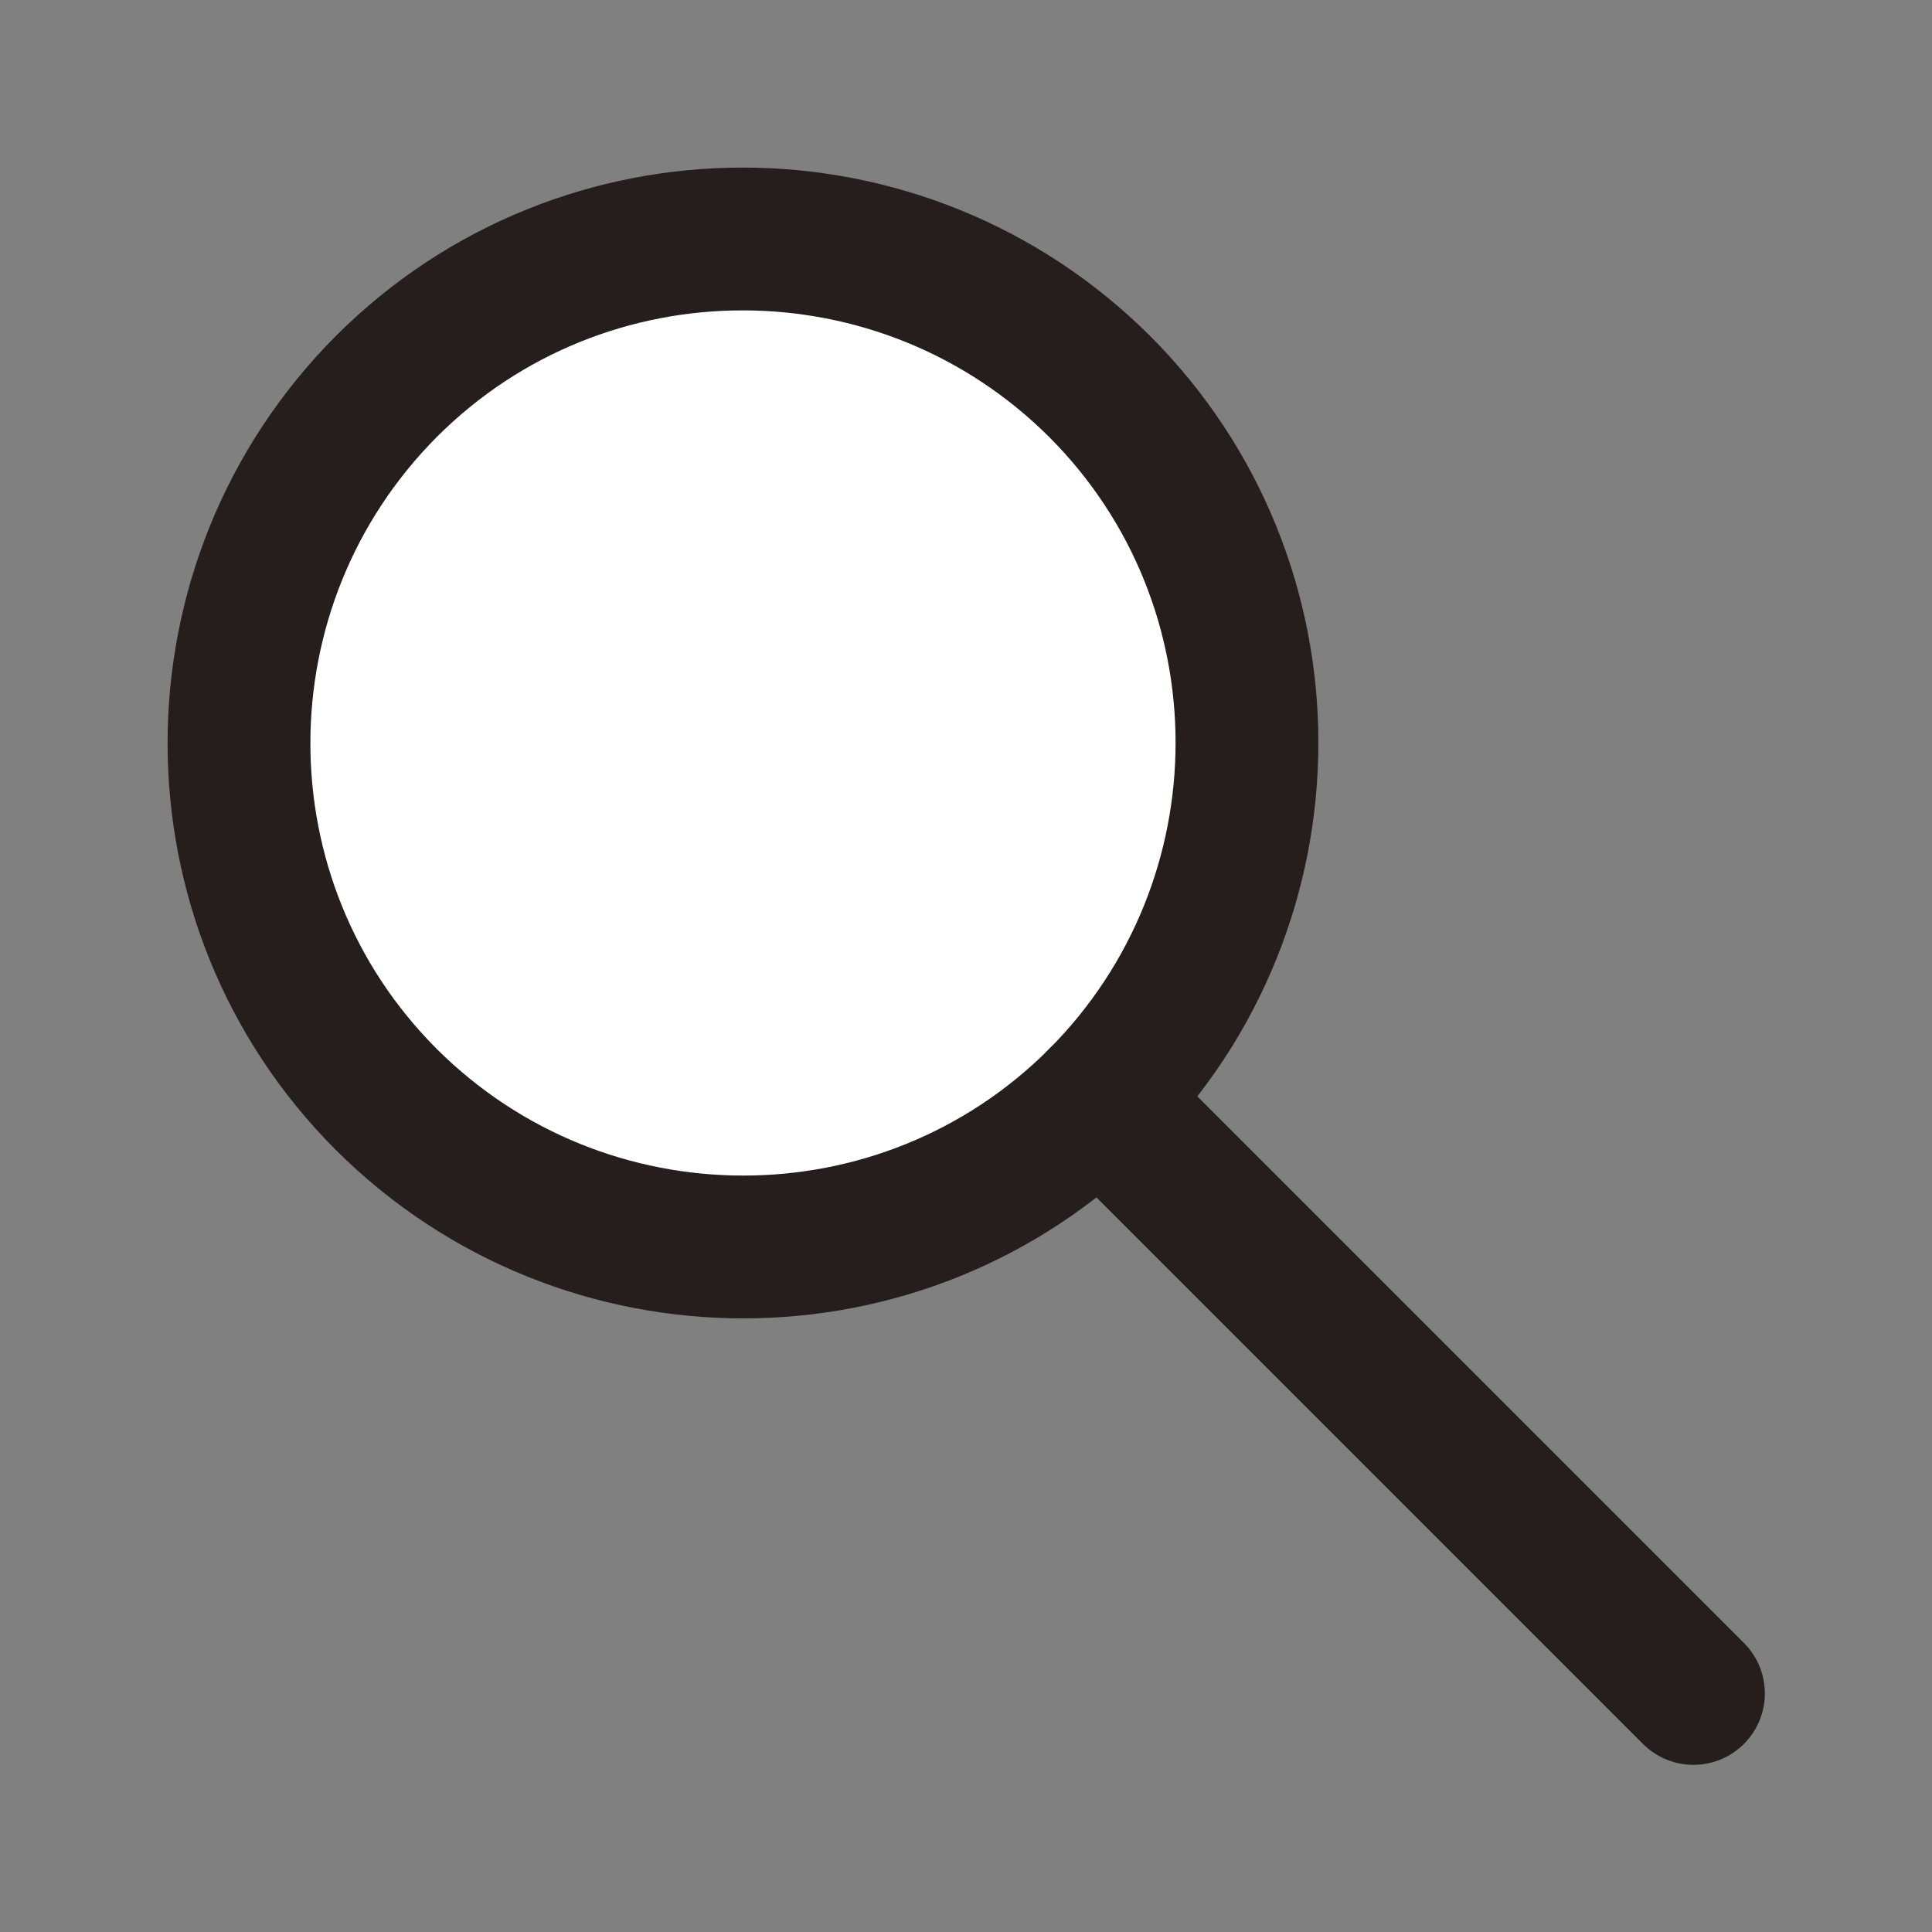
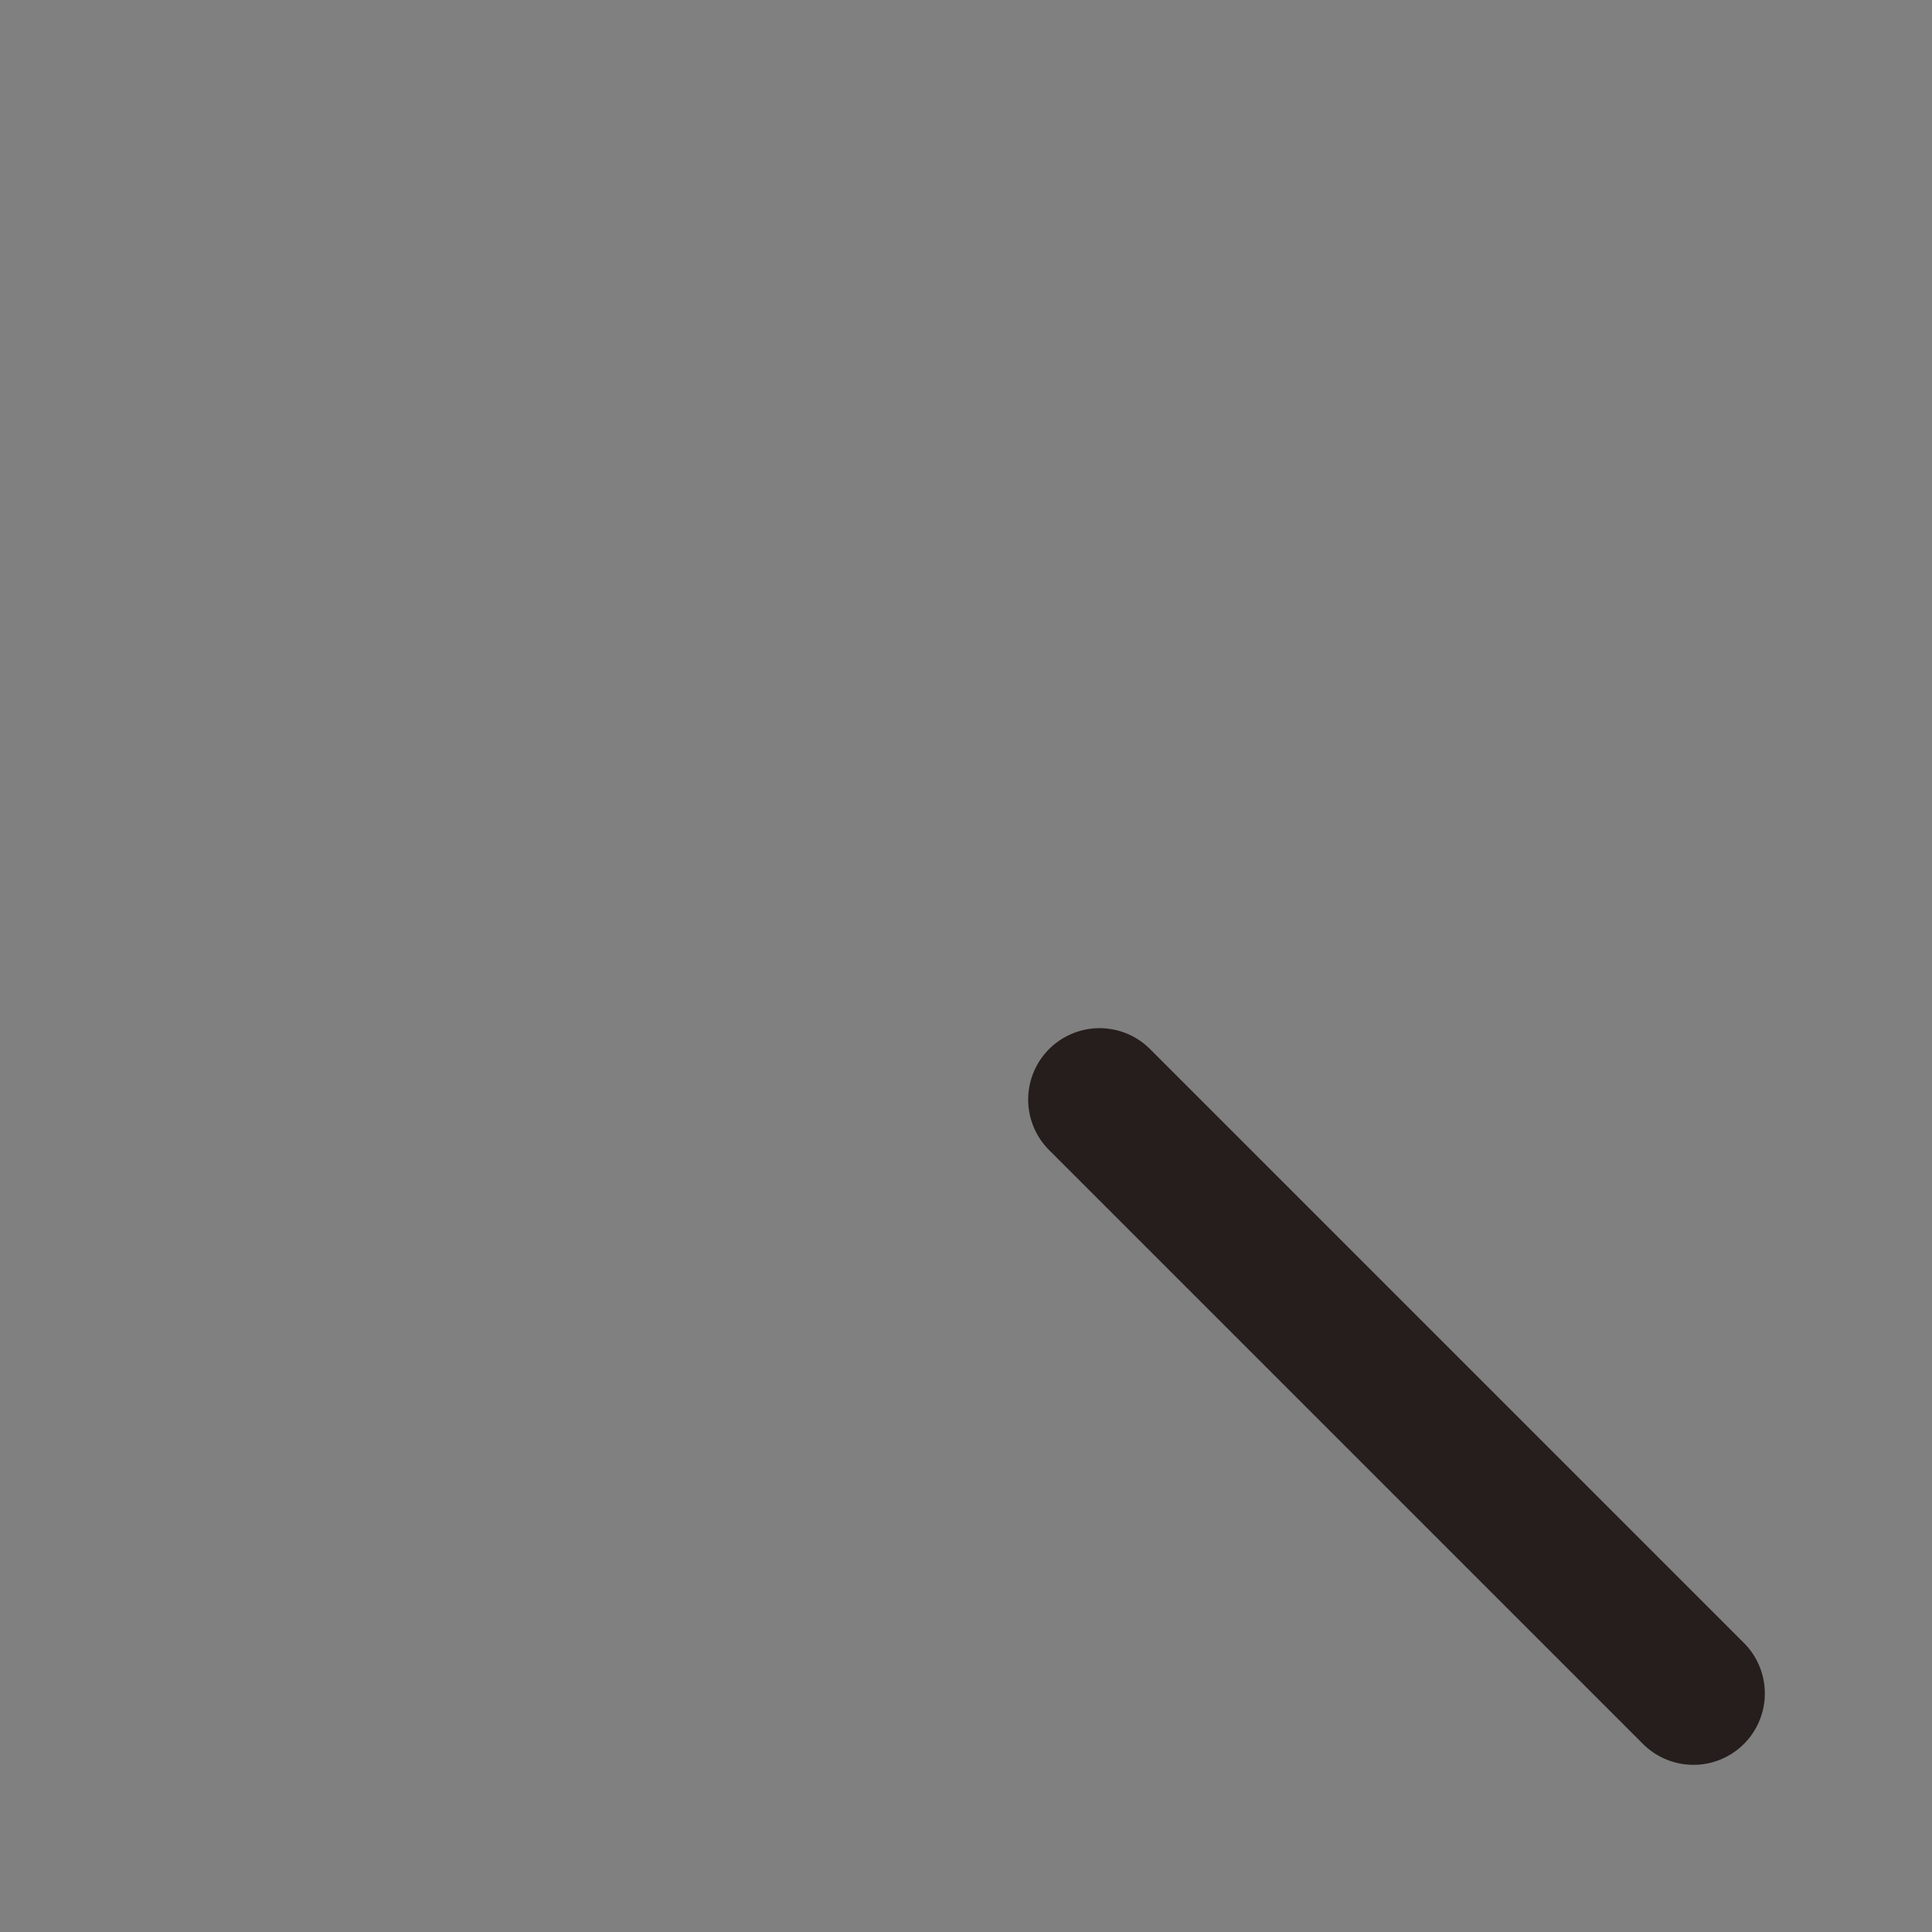
<svg xmlns="http://www.w3.org/2000/svg" id="_作業用" data-name="作業用" viewBox="0 0 23 23">
  <rect x="0" y="0" width="23" height="23" fill="#808080" stroke="none" />
  <defs>
    <style>
      .cls-1 {
        fill: #fff;
      }

      .cls-1, .cls-2 {
        stroke: #251e1c;
        stroke-width: 1.7px;
      }

      .cls-2 {
        fill: none;
        stroke-linecap: round;
        stroke-linejoin: round;
      }
    </style>
  </defs>
-   <path class="cls-1" d="m13.09,4.6c2.34,2.34,2.34,6.14,0,8.49-2.34,2.34-6.14,2.34-8.49,0-2.34-2.34-2.34-6.14,0-8.49,2.34-2.34,6.14-2.34,8.49,0Z" />
  <line class="cls-2" x1="13.09" y1="13.09" x2="20.16" y2="20.16" />
</svg>